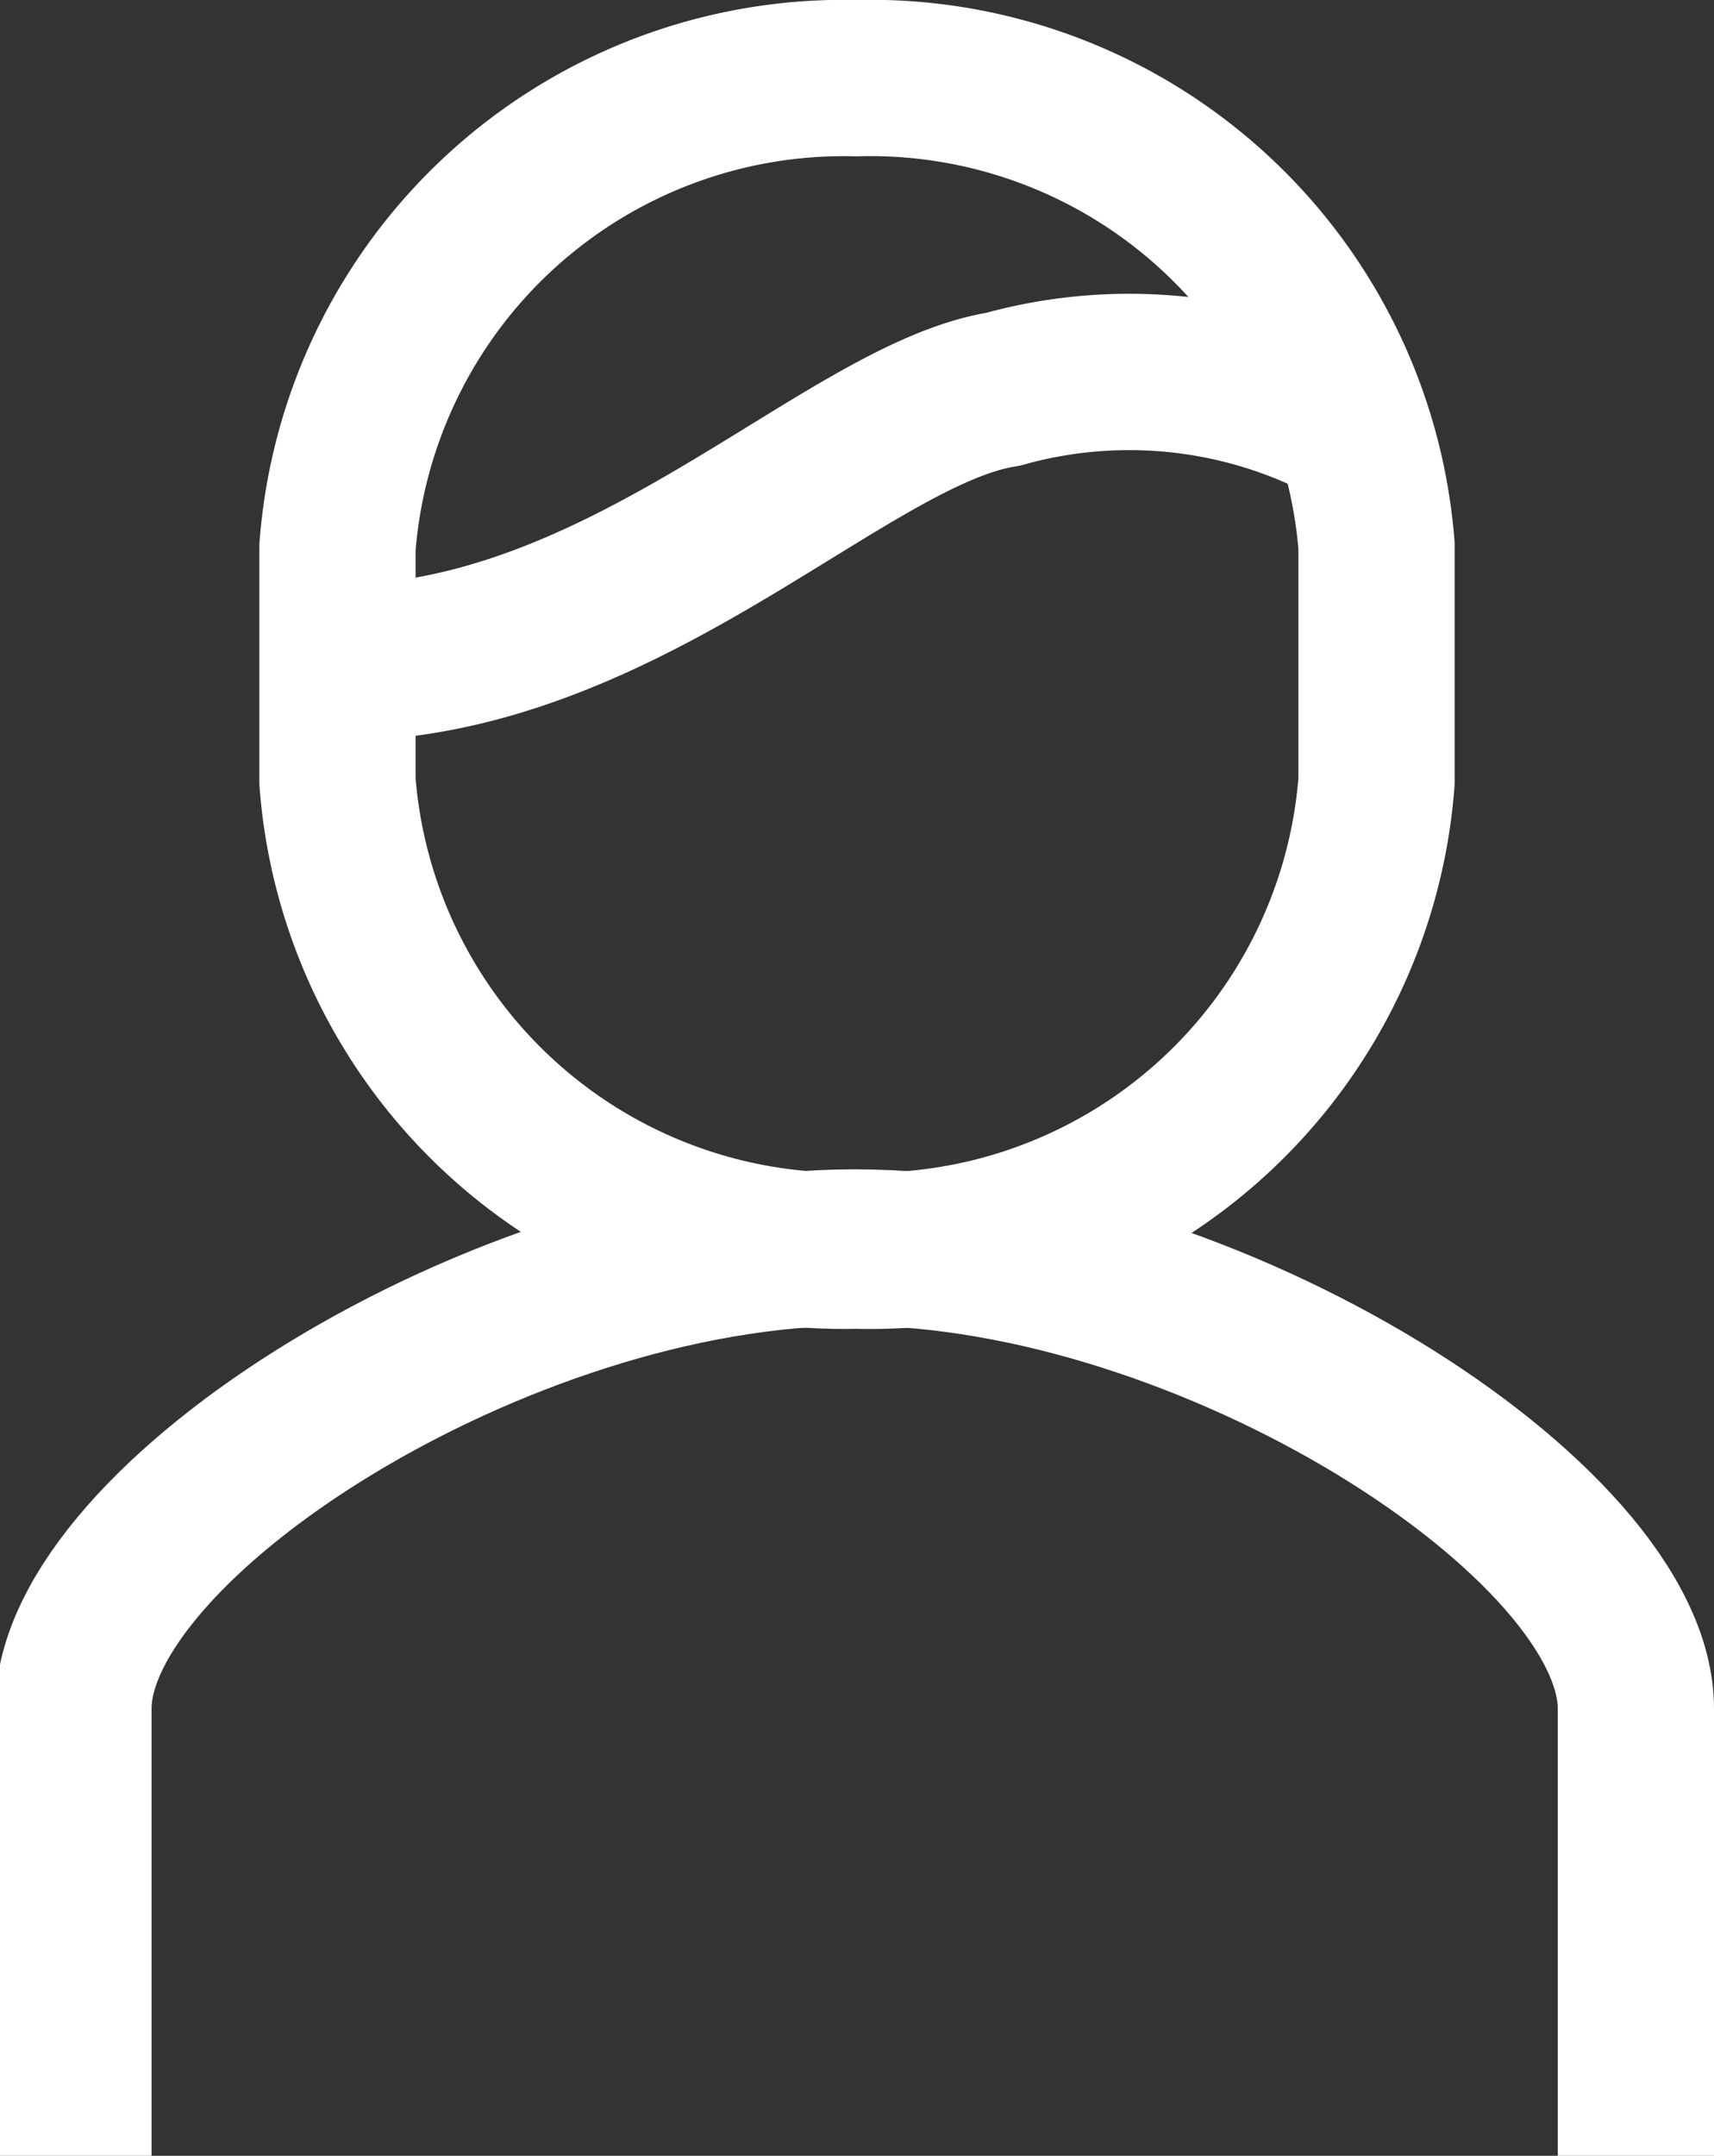
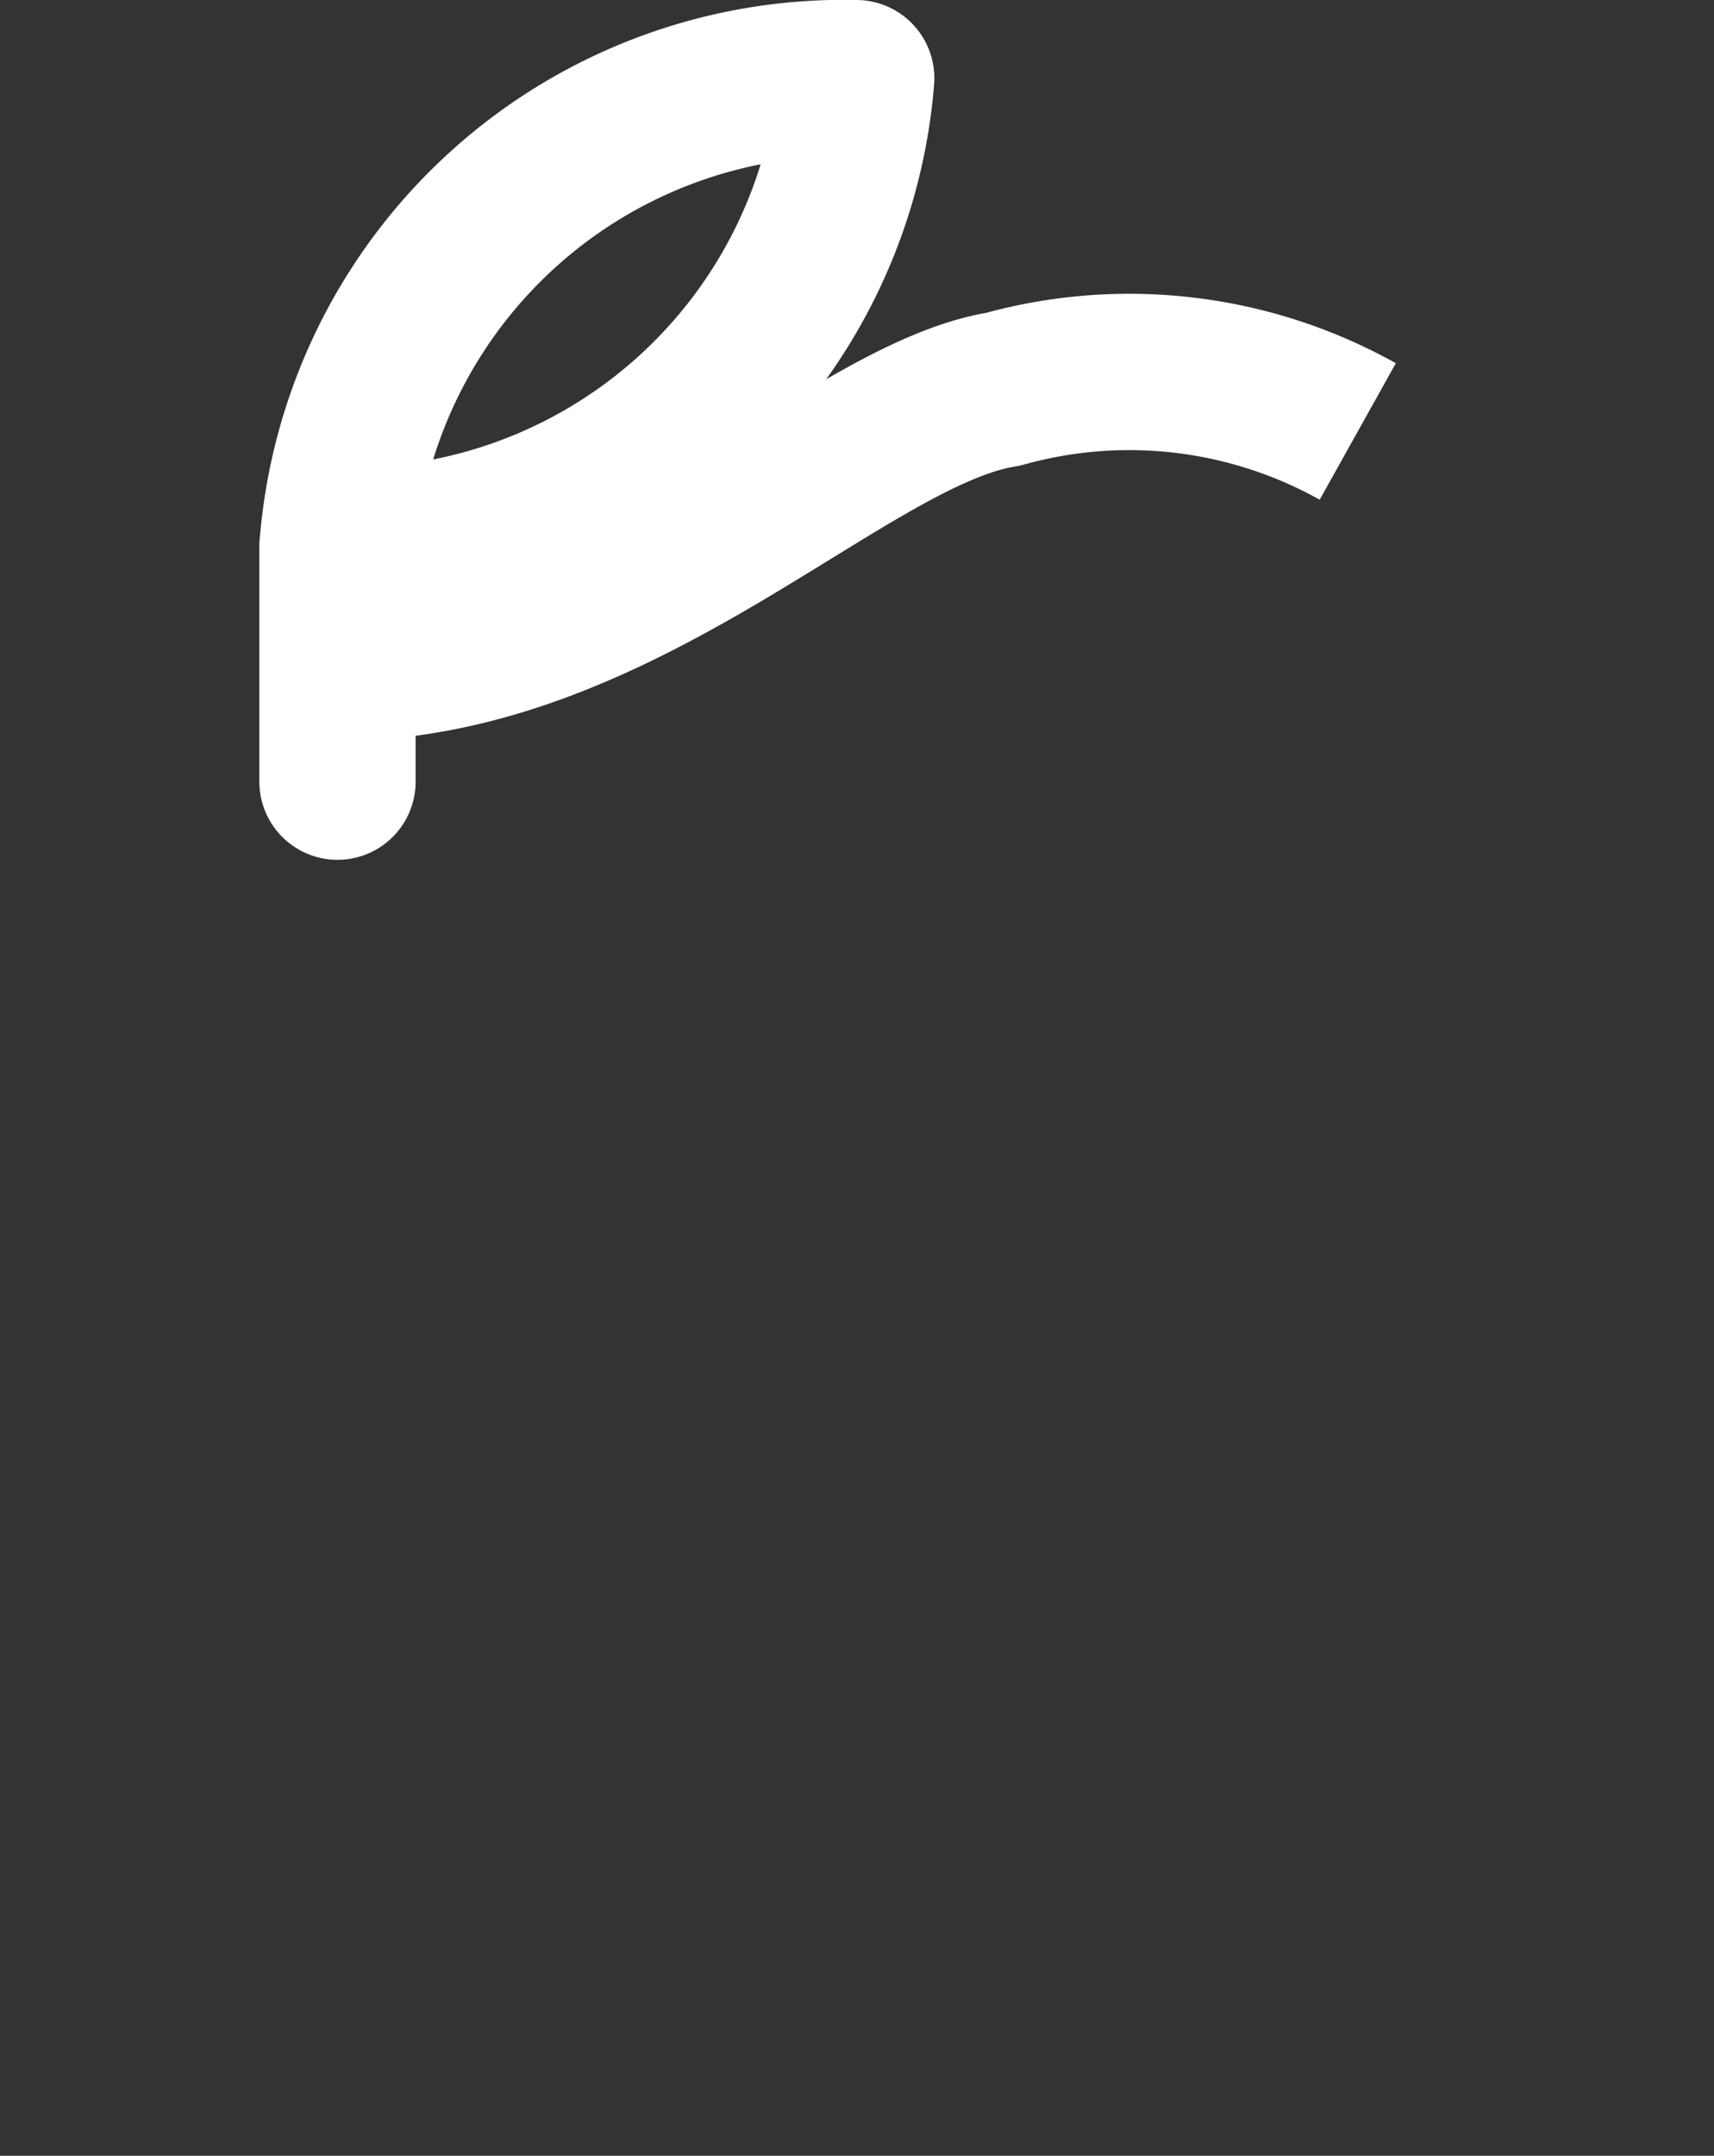
<svg xmlns="http://www.w3.org/2000/svg" viewBox="0 0 10.97 13.79">
  <rect x="0" y="0" width="10.97" height="13.79" fill="#333333" stroke="none" />
  <defs>
    <style>
      .cbaa7da9-3ab0-449f-ad54-d03f700c4397 {
        fill: none;
        stroke: #fff;
        stroke-linejoin: round;
      }
    </style>
  </defs>
  <title>users</title>
  <g id="c5180a61-3350-4220-bfa1-8b4d2e353389" data-name="Layer 2">
    <g id="53d7d089-5bd4-41a4-a424-9b8a6578699d" data-name="Layer 3">
      <g>
-         <path class="cbaa7da9-3ab0-449f-ad54-d03f700c4397" d="M10.47,13.79V10.93c0-1.2-2.74-2.95-5-2.95s-5,1.75-5,2.95v2.86" />
-         <path class="cbaa7da9-3ab0-449f-ad54-d03f700c4397" d="M5.48.5a3.25,3.25,0,0,0-3.32,3V5A3.25,3.25,0,0,0,5.48,8,3.25,3.25,0,0,0,8.81,5V3.49A3.25,3.25,0,0,0,5.48.5Z" />
+         <path class="cbaa7da9-3ab0-449f-ad54-d03f700c4397" d="M5.48.5a3.25,3.25,0,0,0-3.32,3V5V3.49A3.25,3.25,0,0,0,5.48.5Z" />
        <path class="cbaa7da9-3ab0-449f-ad54-d03f700c4397" d="M8.69,2.76a3,3,0,0,0-2.27-.27C5.41,2.65,4,4.24,2.16,4.24" />
      </g>
    </g>
  </g>
</svg>